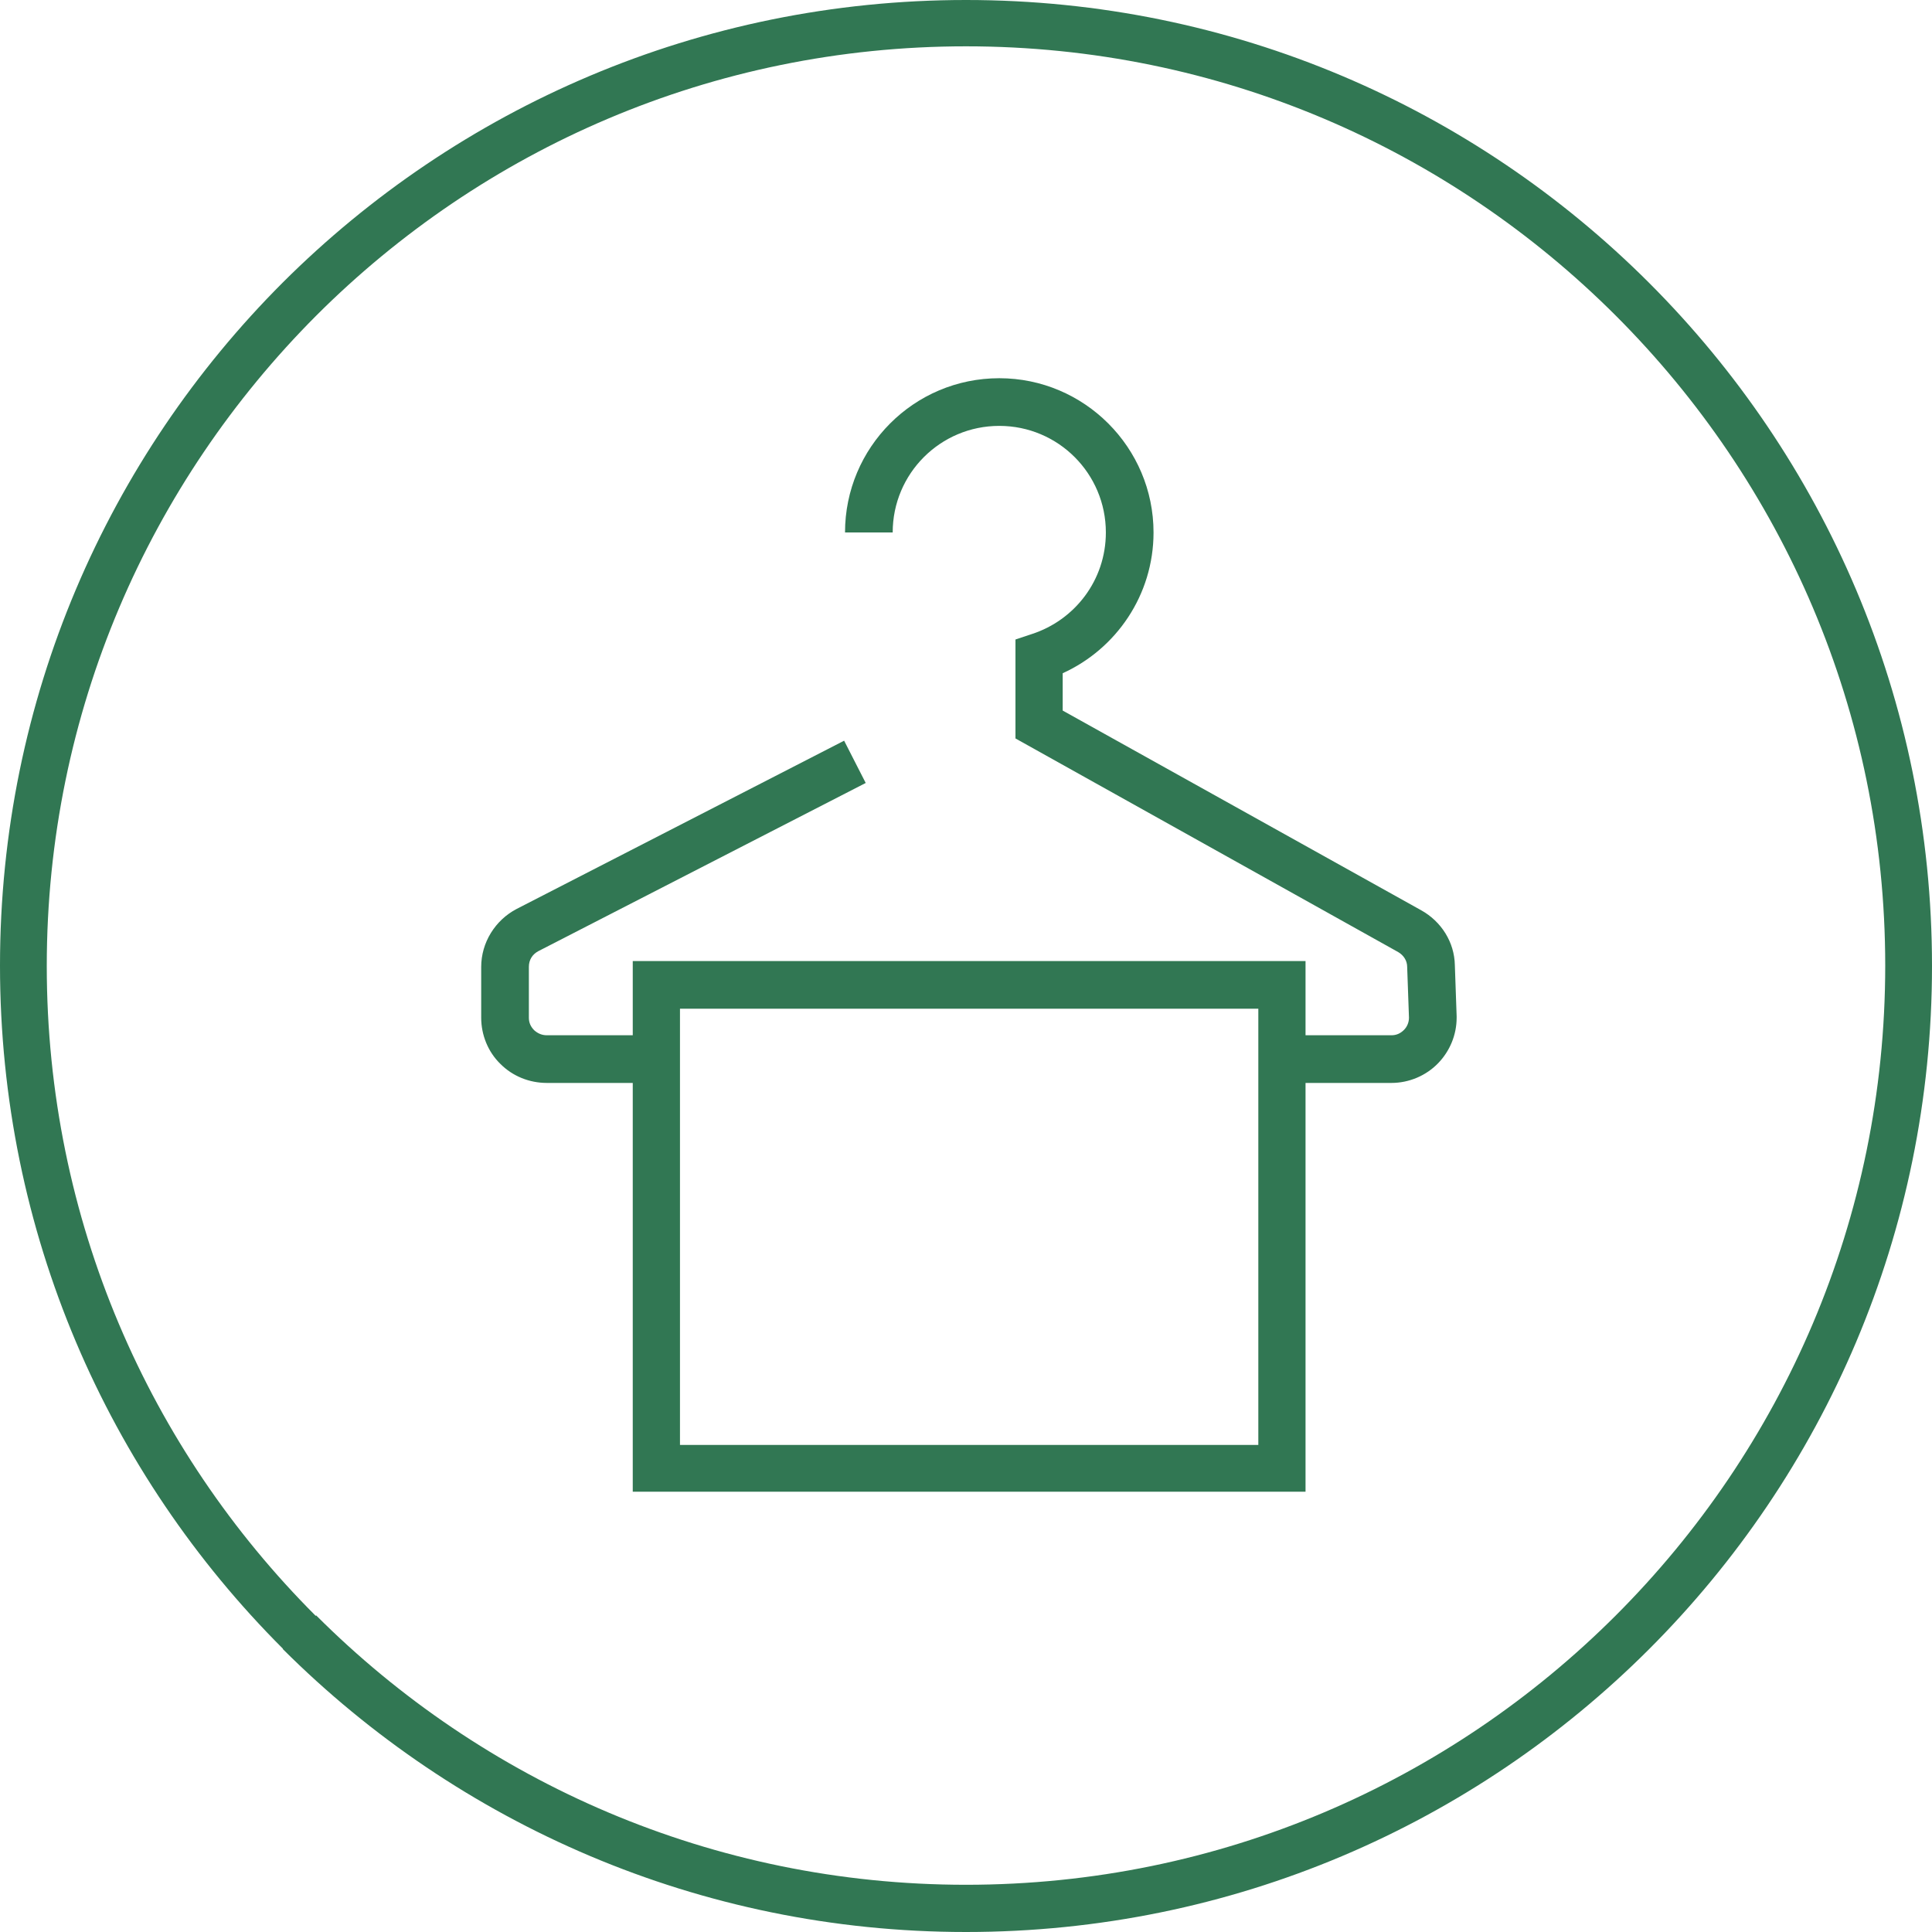
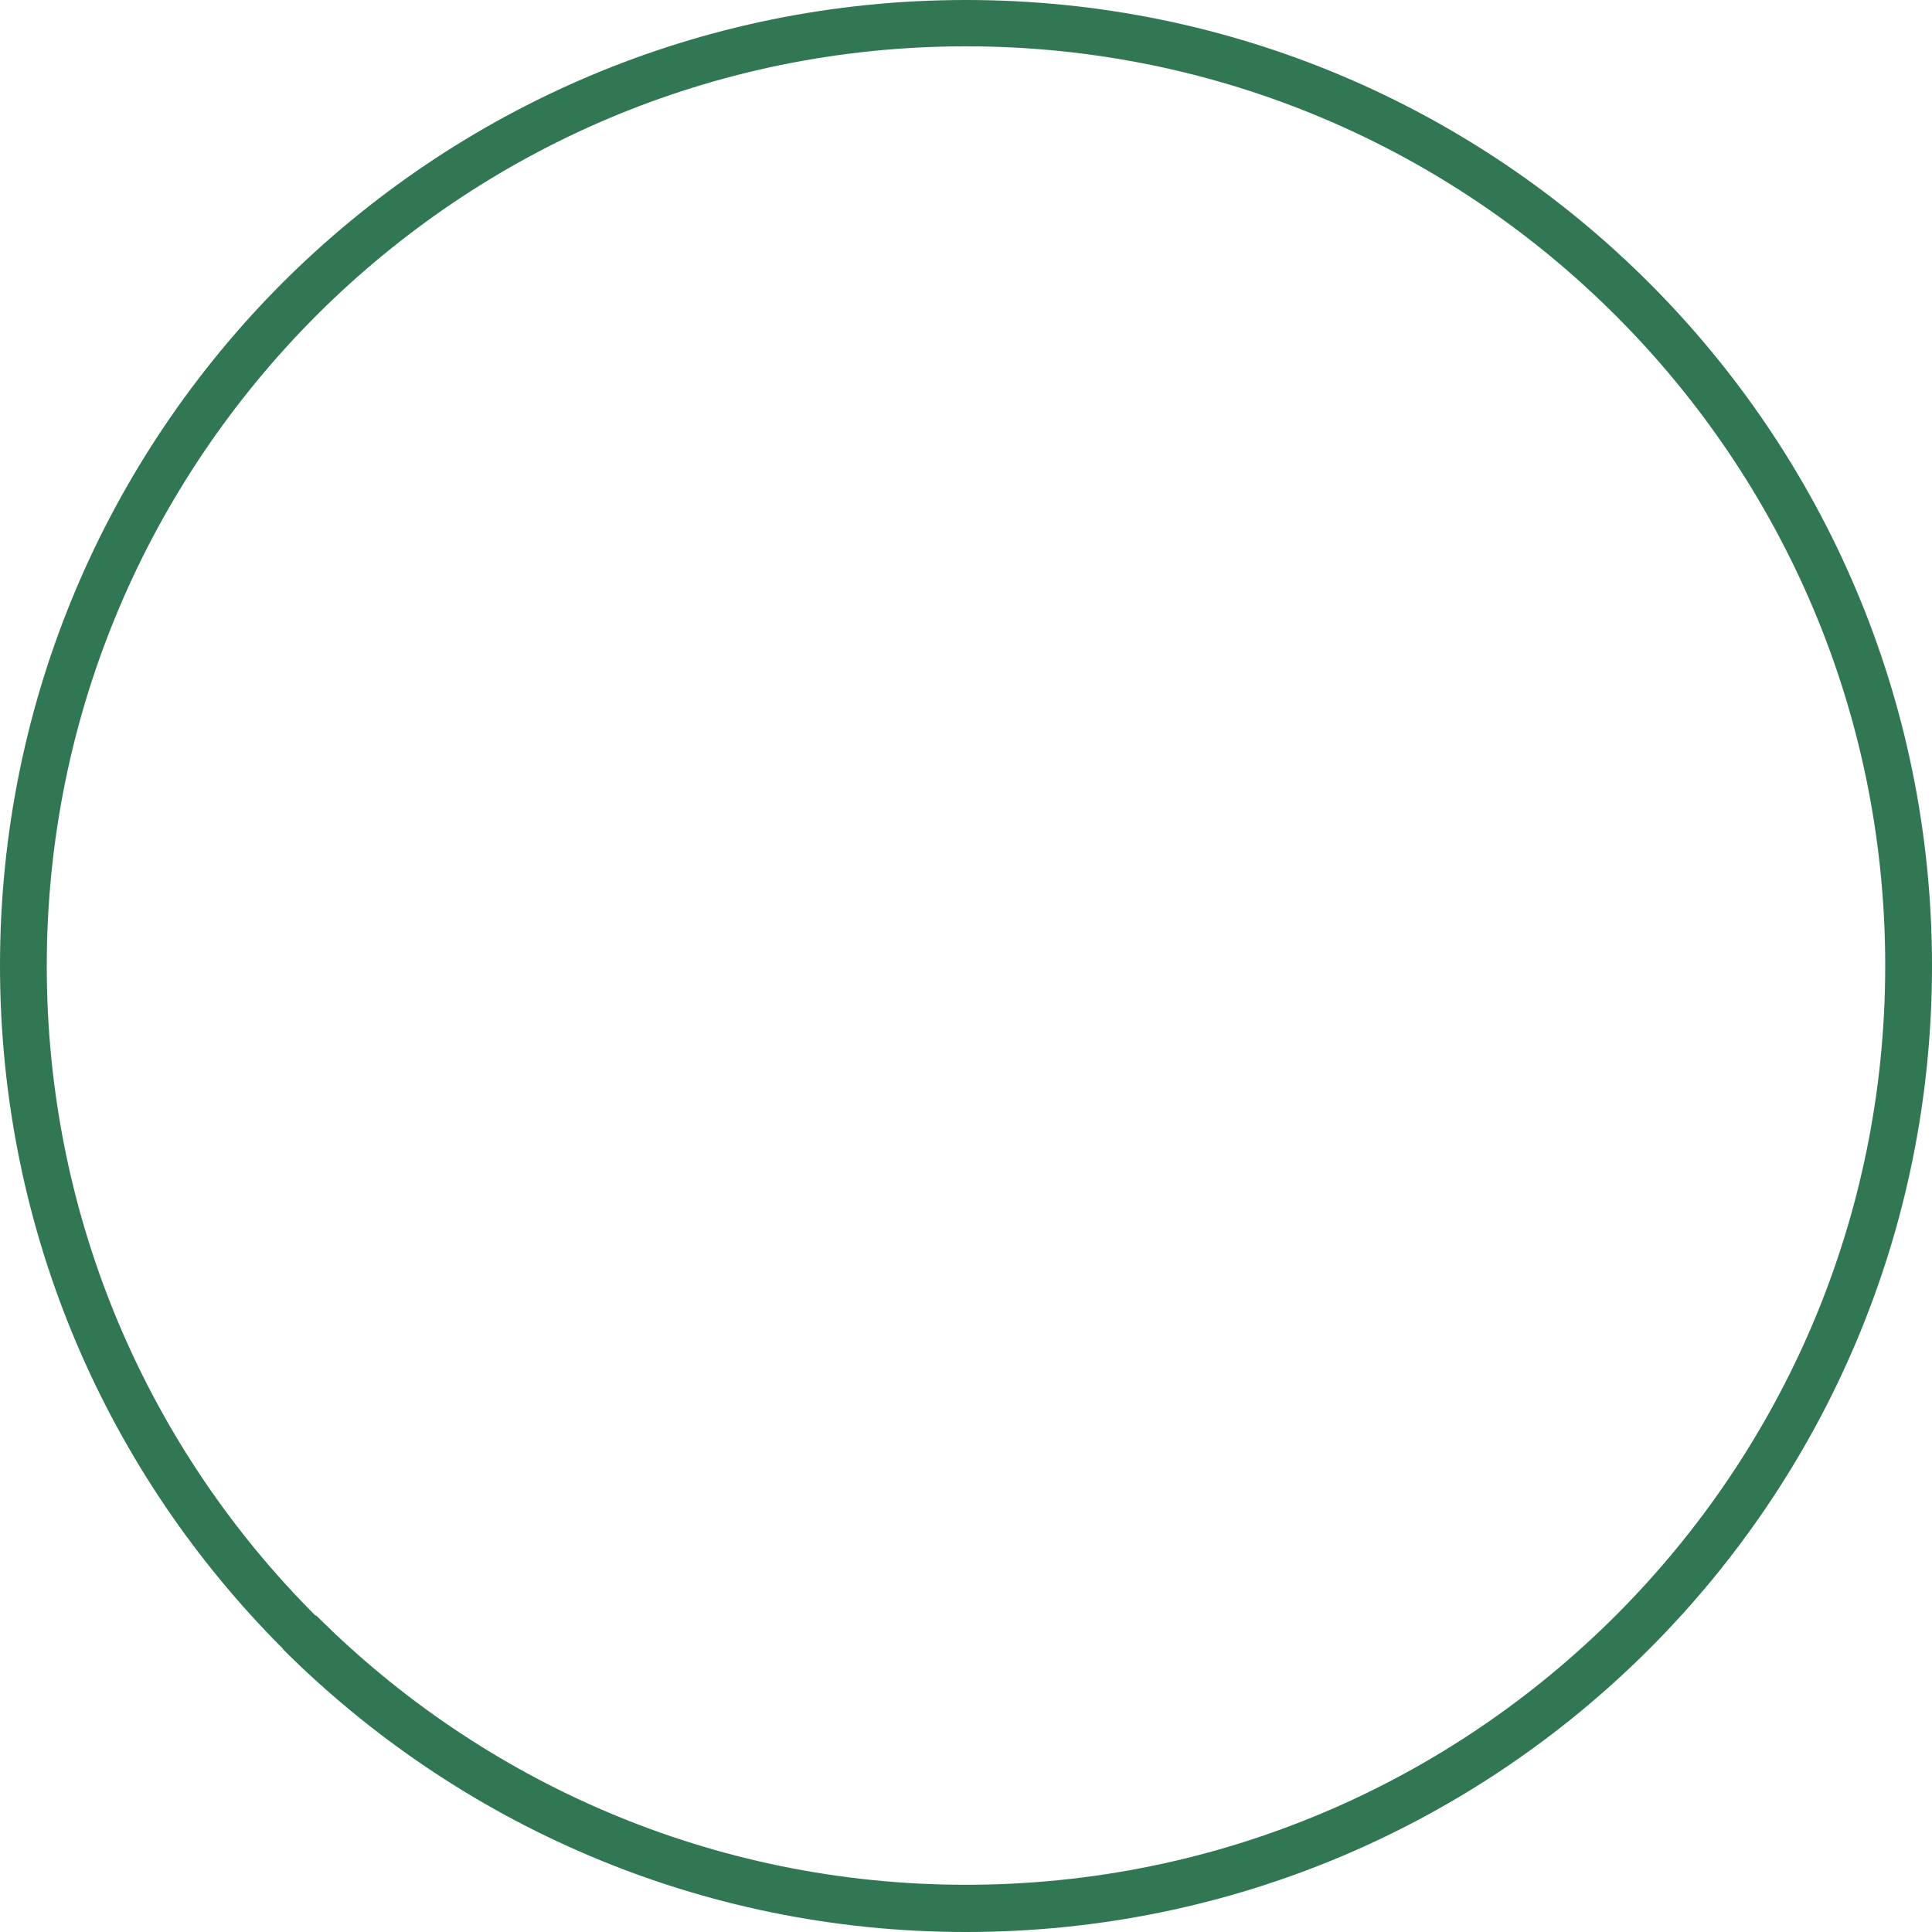
<svg xmlns="http://www.w3.org/2000/svg" id="Ebene_1" viewBox="0 0 42.96 42.96">
  <path d="m6.29,36.66c-3.89-3.89-6.29-9.25-6.29-15.19h0c0-5.93,2.4-11.3,6.29-15.19h0C10.18,2.4,15.55,0,21.48,0h0c5.93,0,11.3,2.4,15.19,6.29h0c3.89,3.89,6.29,9.25,6.29,15.19h0c0,5.93-2.4,11.3-6.29,15.19h0c-3.89,3.89-9.26,6.29-15.19,6.29h0c-5.93,0-11.3-2.41-15.19-6.29h0Zm.74-.74c3.7,3.7,8.81,5.99,14.45,5.99h0c5.65,0,10.75-2.29,14.45-5.99h0c3.7-3.7,5.99-8.8,5.99-14.45h0c0-5.65-2.29-10.75-5.99-14.45h0c-3.7-3.7-8.8-5.99-14.45-5.99h0c-5.65,0-10.75,2.29-14.45,5.99h0C3.33,10.73,1.04,15.83,1.04,21.48h0c0,5.65,2.28,10.75,5.98,14.45h0Z" style="fill:#317753;" />
-   <path d="m32.39,22.6l-.04-1.14c-.01-.51-.3-.97-.75-1.22l-7.97-4.44v-.83c1.19-.54,2.02-1.74,2.02-3.13,0-1.89-1.54-3.43-3.43-3.43-1.9,0-3.43,1.54-3.43,3.43h1.06c0-1.31,1.06-2.37,2.37-2.37,1.31,0,2.37,1.06,2.37,2.37,0,1.06-.69,1.95-1.65,2.26l-.36.12v2.2s8.51,4.75,8.51,4.75c.12.07.2.19.2.33l.04,1.13s0,0,0,0c0,.1-.04.2-.11.27-.08.08-.17.12-.28.12h-1.91v-1.65h-14.96v1.65h-1.91c-.11,0-.2-.04-.28-.11-.08-.08-.12-.17-.12-.28v-1.13c0-.16.08-.28.21-.35l7.28-3.74-.48-.94-7.28,3.74c-.48.25-.79.75-.79,1.29v1.13c0,.38.15.76.43,1.03.27.27.64.42,1.03.42h1.91v9.09h14.96v-9.09h1.91c.39,0,.77-.16,1.04-.44.26-.27.41-.63.41-1.01v-.04Zm-4.41,9.53h-12.86v-9.7h12.86v9.7Z" style="fill:#317753;" />
</svg>